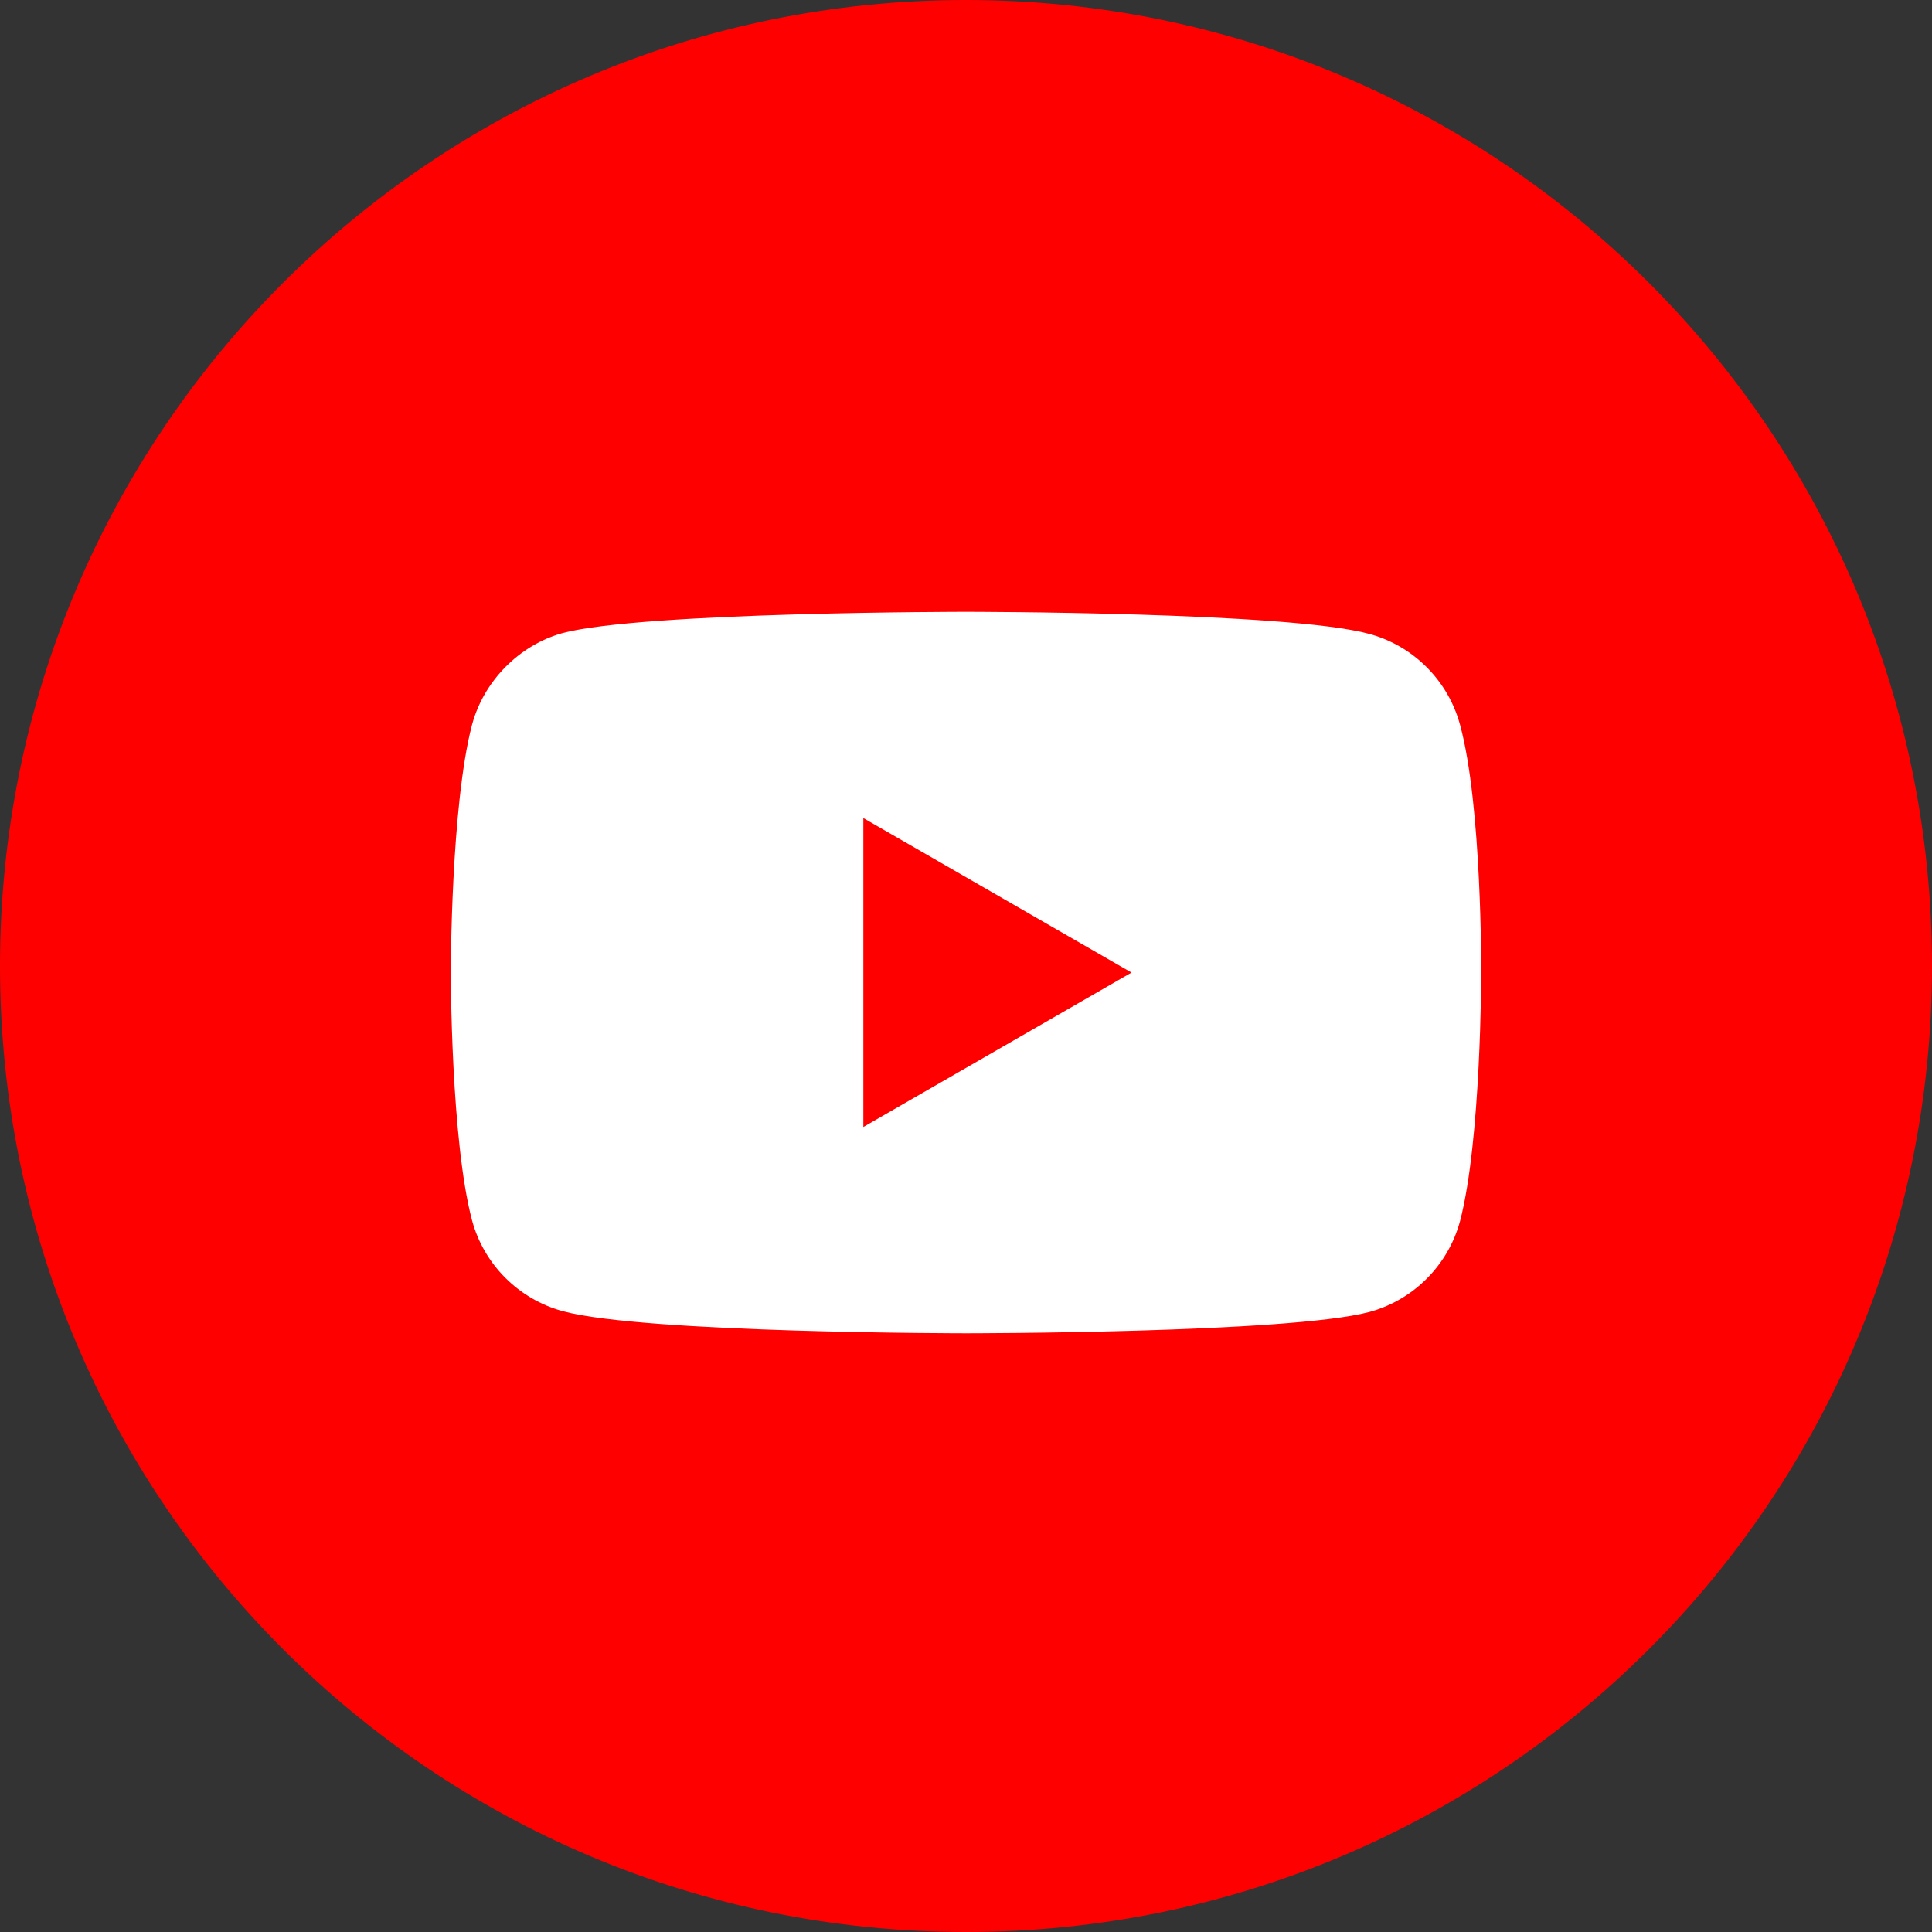
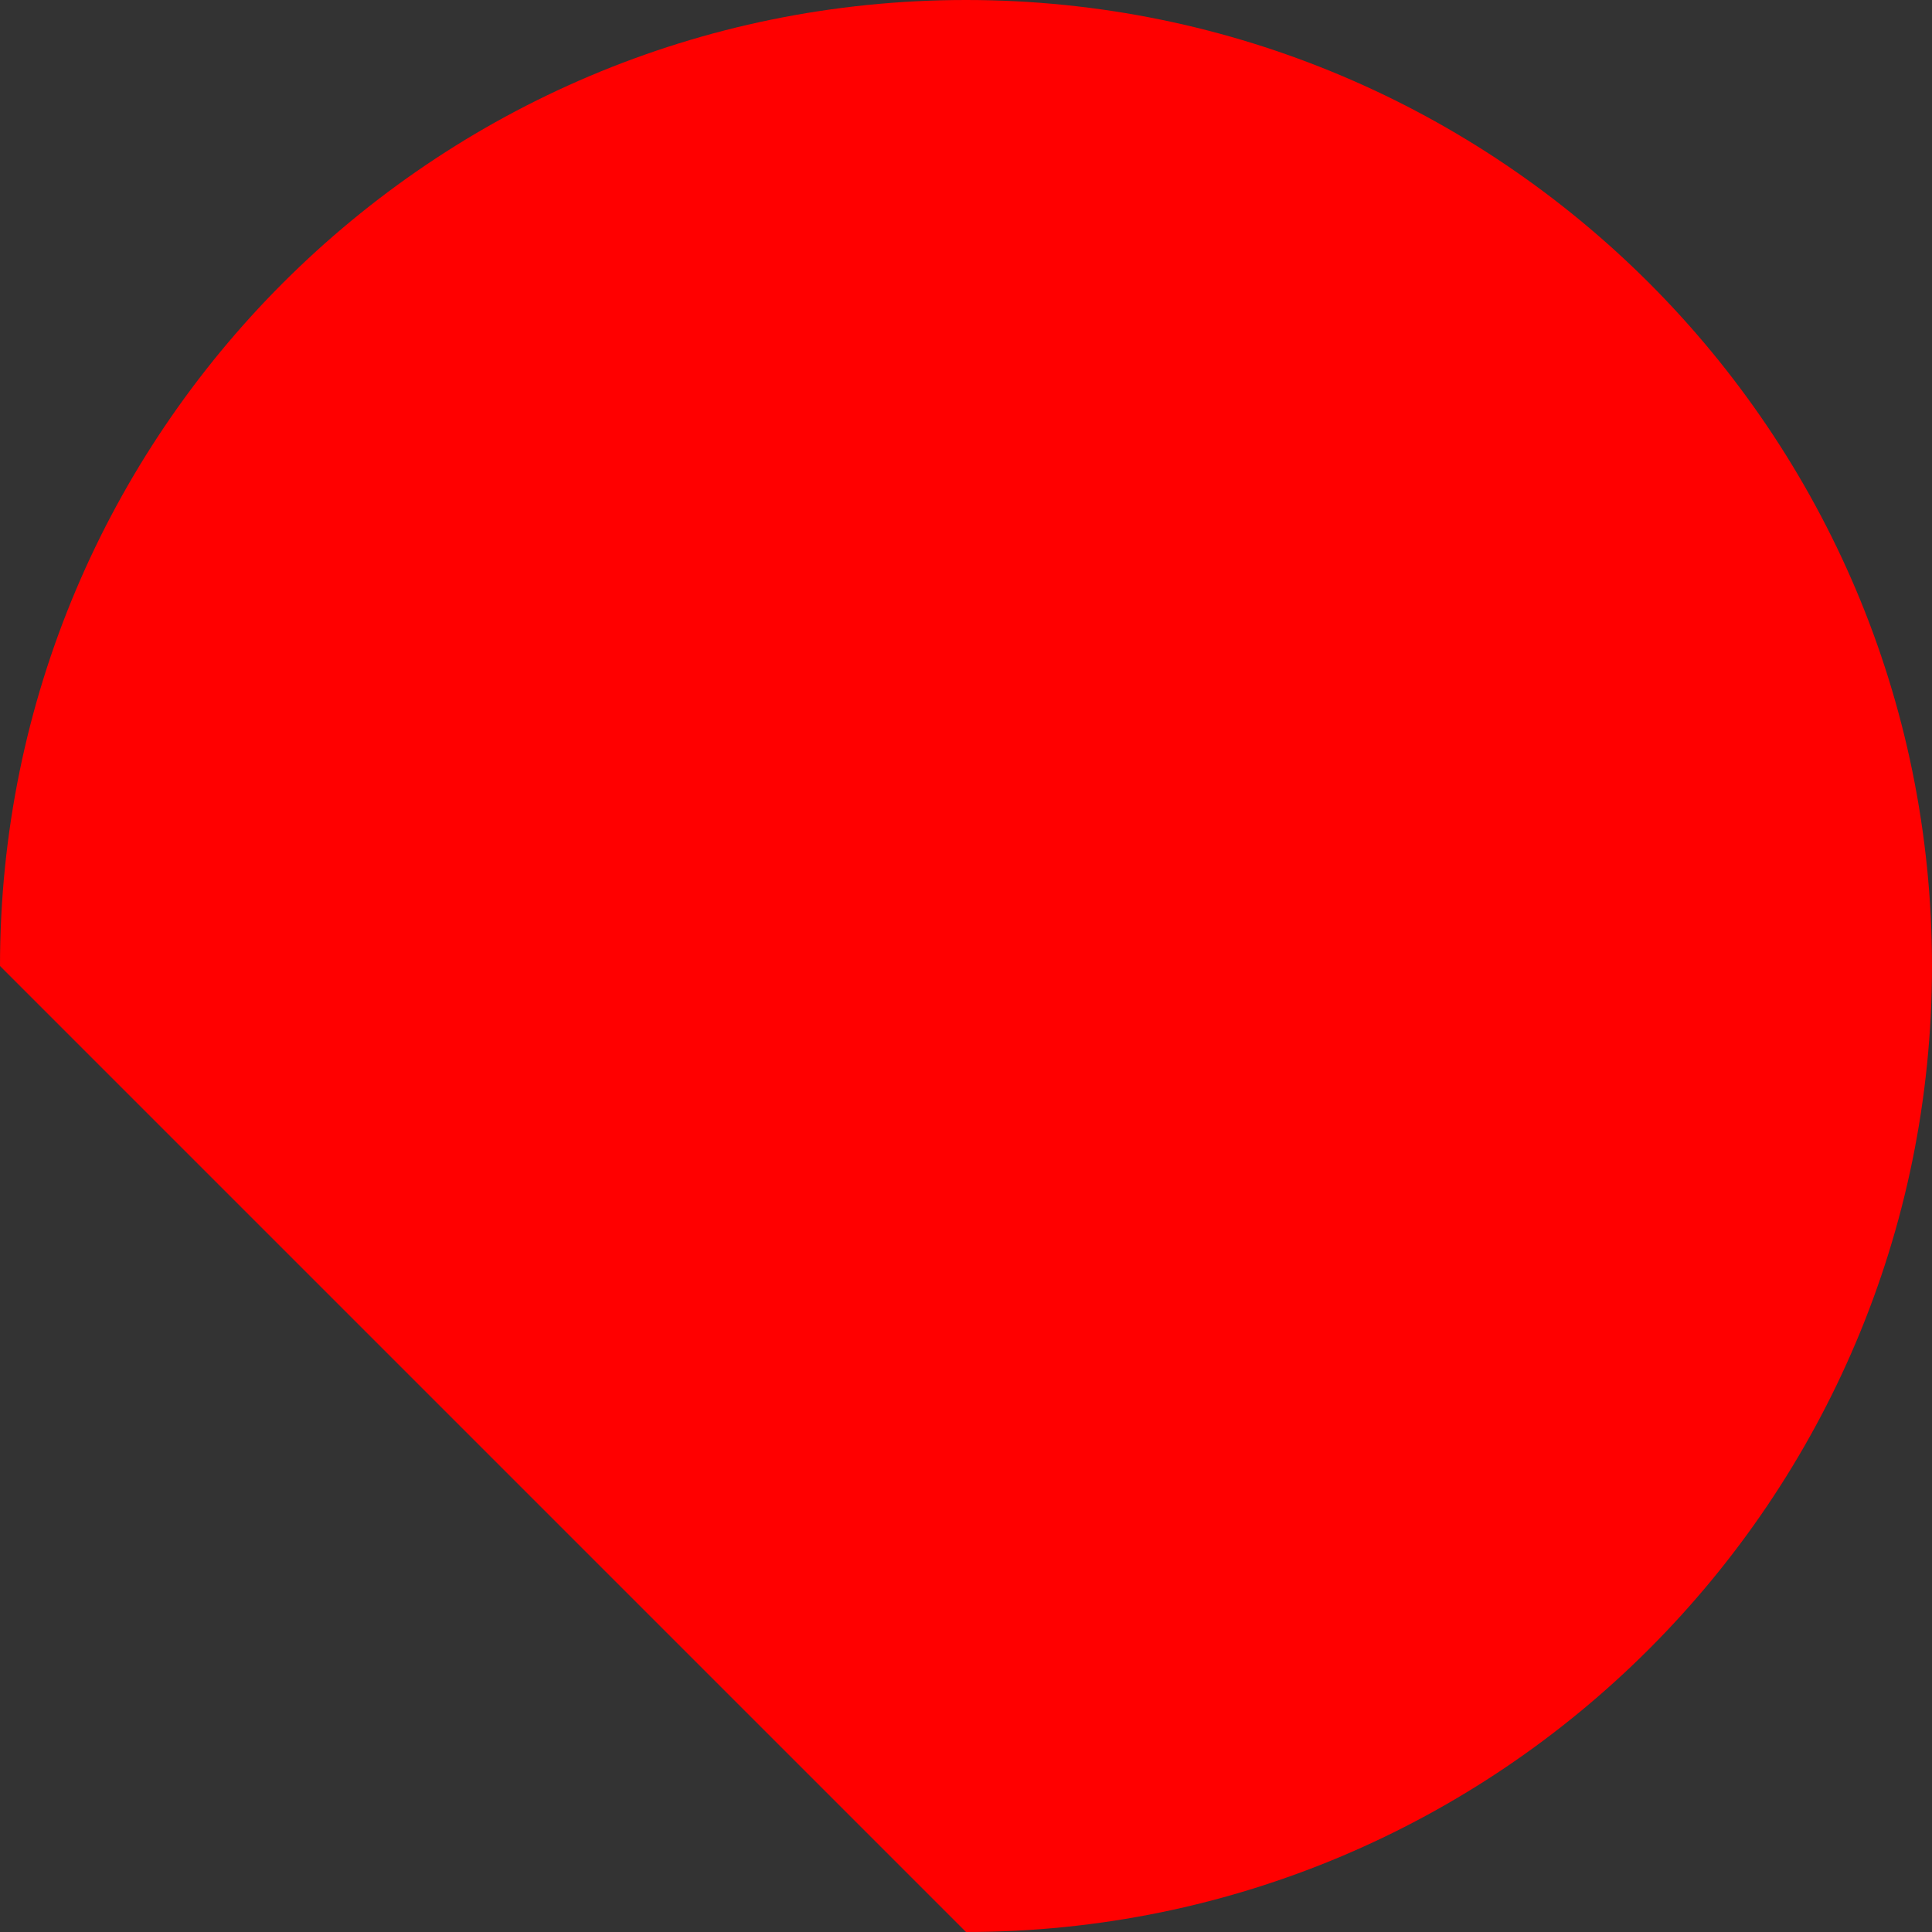
<svg xmlns="http://www.w3.org/2000/svg" width="30" height="30" viewBox="0 0 30 30" fill="none">
  <rect x="0" y="0" width="30" height="30" fill="#333333" stroke="none" />
-   <path fill-rule="evenodd" clip-rule="evenodd" d="M0 15C0 6.716 6.716 0 15 0C23.284 0 30 6.716 30 15C30 23.284 23.284 30 15 30C6.716 30 0 23.284 0 15Z" fill="#FF0000" />
-   <path d="M22.671 11.253C22.486 10.568 21.946 10.027 21.261 9.843C20.009 9.5 15.001 9.5 15.001 9.5C15.001 9.5 9.992 9.5 8.74 9.829C8.068 10.014 7.514 10.568 7.33 11.253C7 12.505 7 15.101 7 15.101C7 15.101 7 17.711 7.33 18.95C7.514 19.635 8.055 20.175 8.74 20.36C10.005 20.703 15.001 20.703 15.001 20.703C15.001 20.703 20.009 20.703 21.261 20.373C21.946 20.189 22.486 19.648 22.671 18.963C23 17.711 23 15.114 23 15.114C23 15.114 23.014 12.505 22.671 11.253Z" fill="white" />
-   <path d="M13.406 17.5L17.57 15.102L13.406 12.703V17.5Z" fill="#FF0000" />
+   <path fill-rule="evenodd" clip-rule="evenodd" d="M0 15C0 6.716 6.716 0 15 0C23.284 0 30 6.716 30 15C30 23.284 23.284 30 15 30Z" fill="#FF0000" />
</svg>